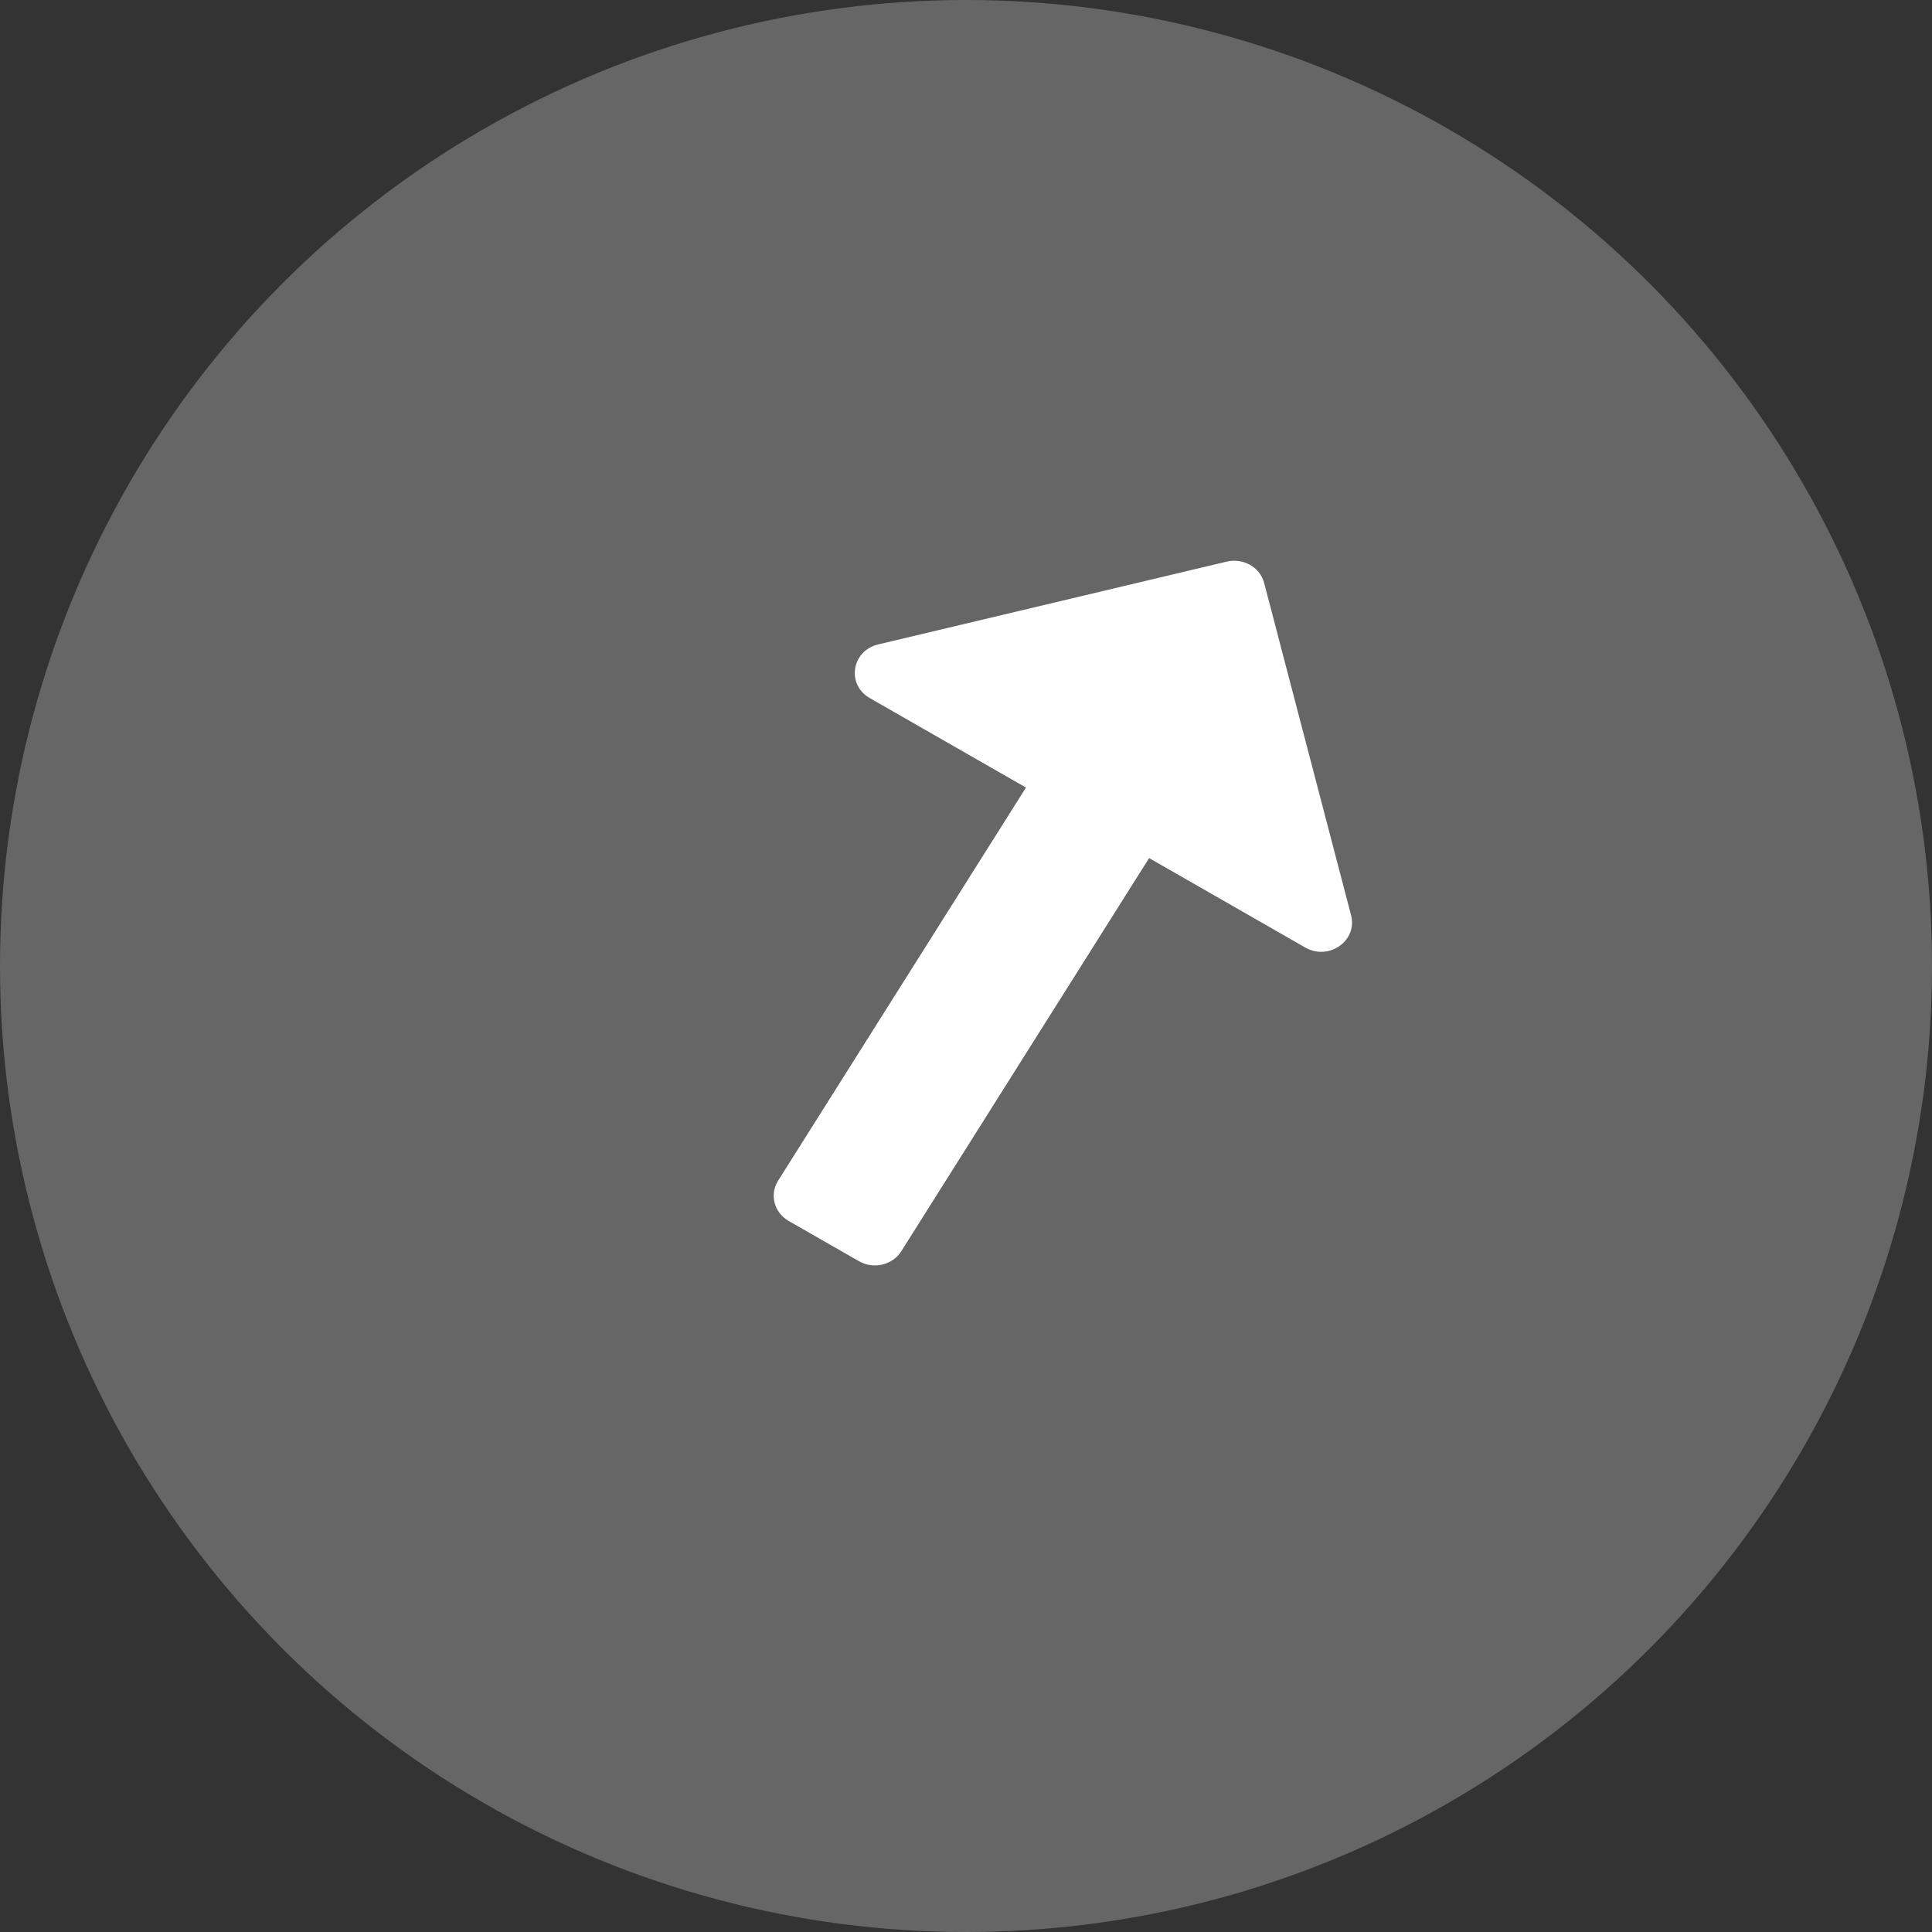
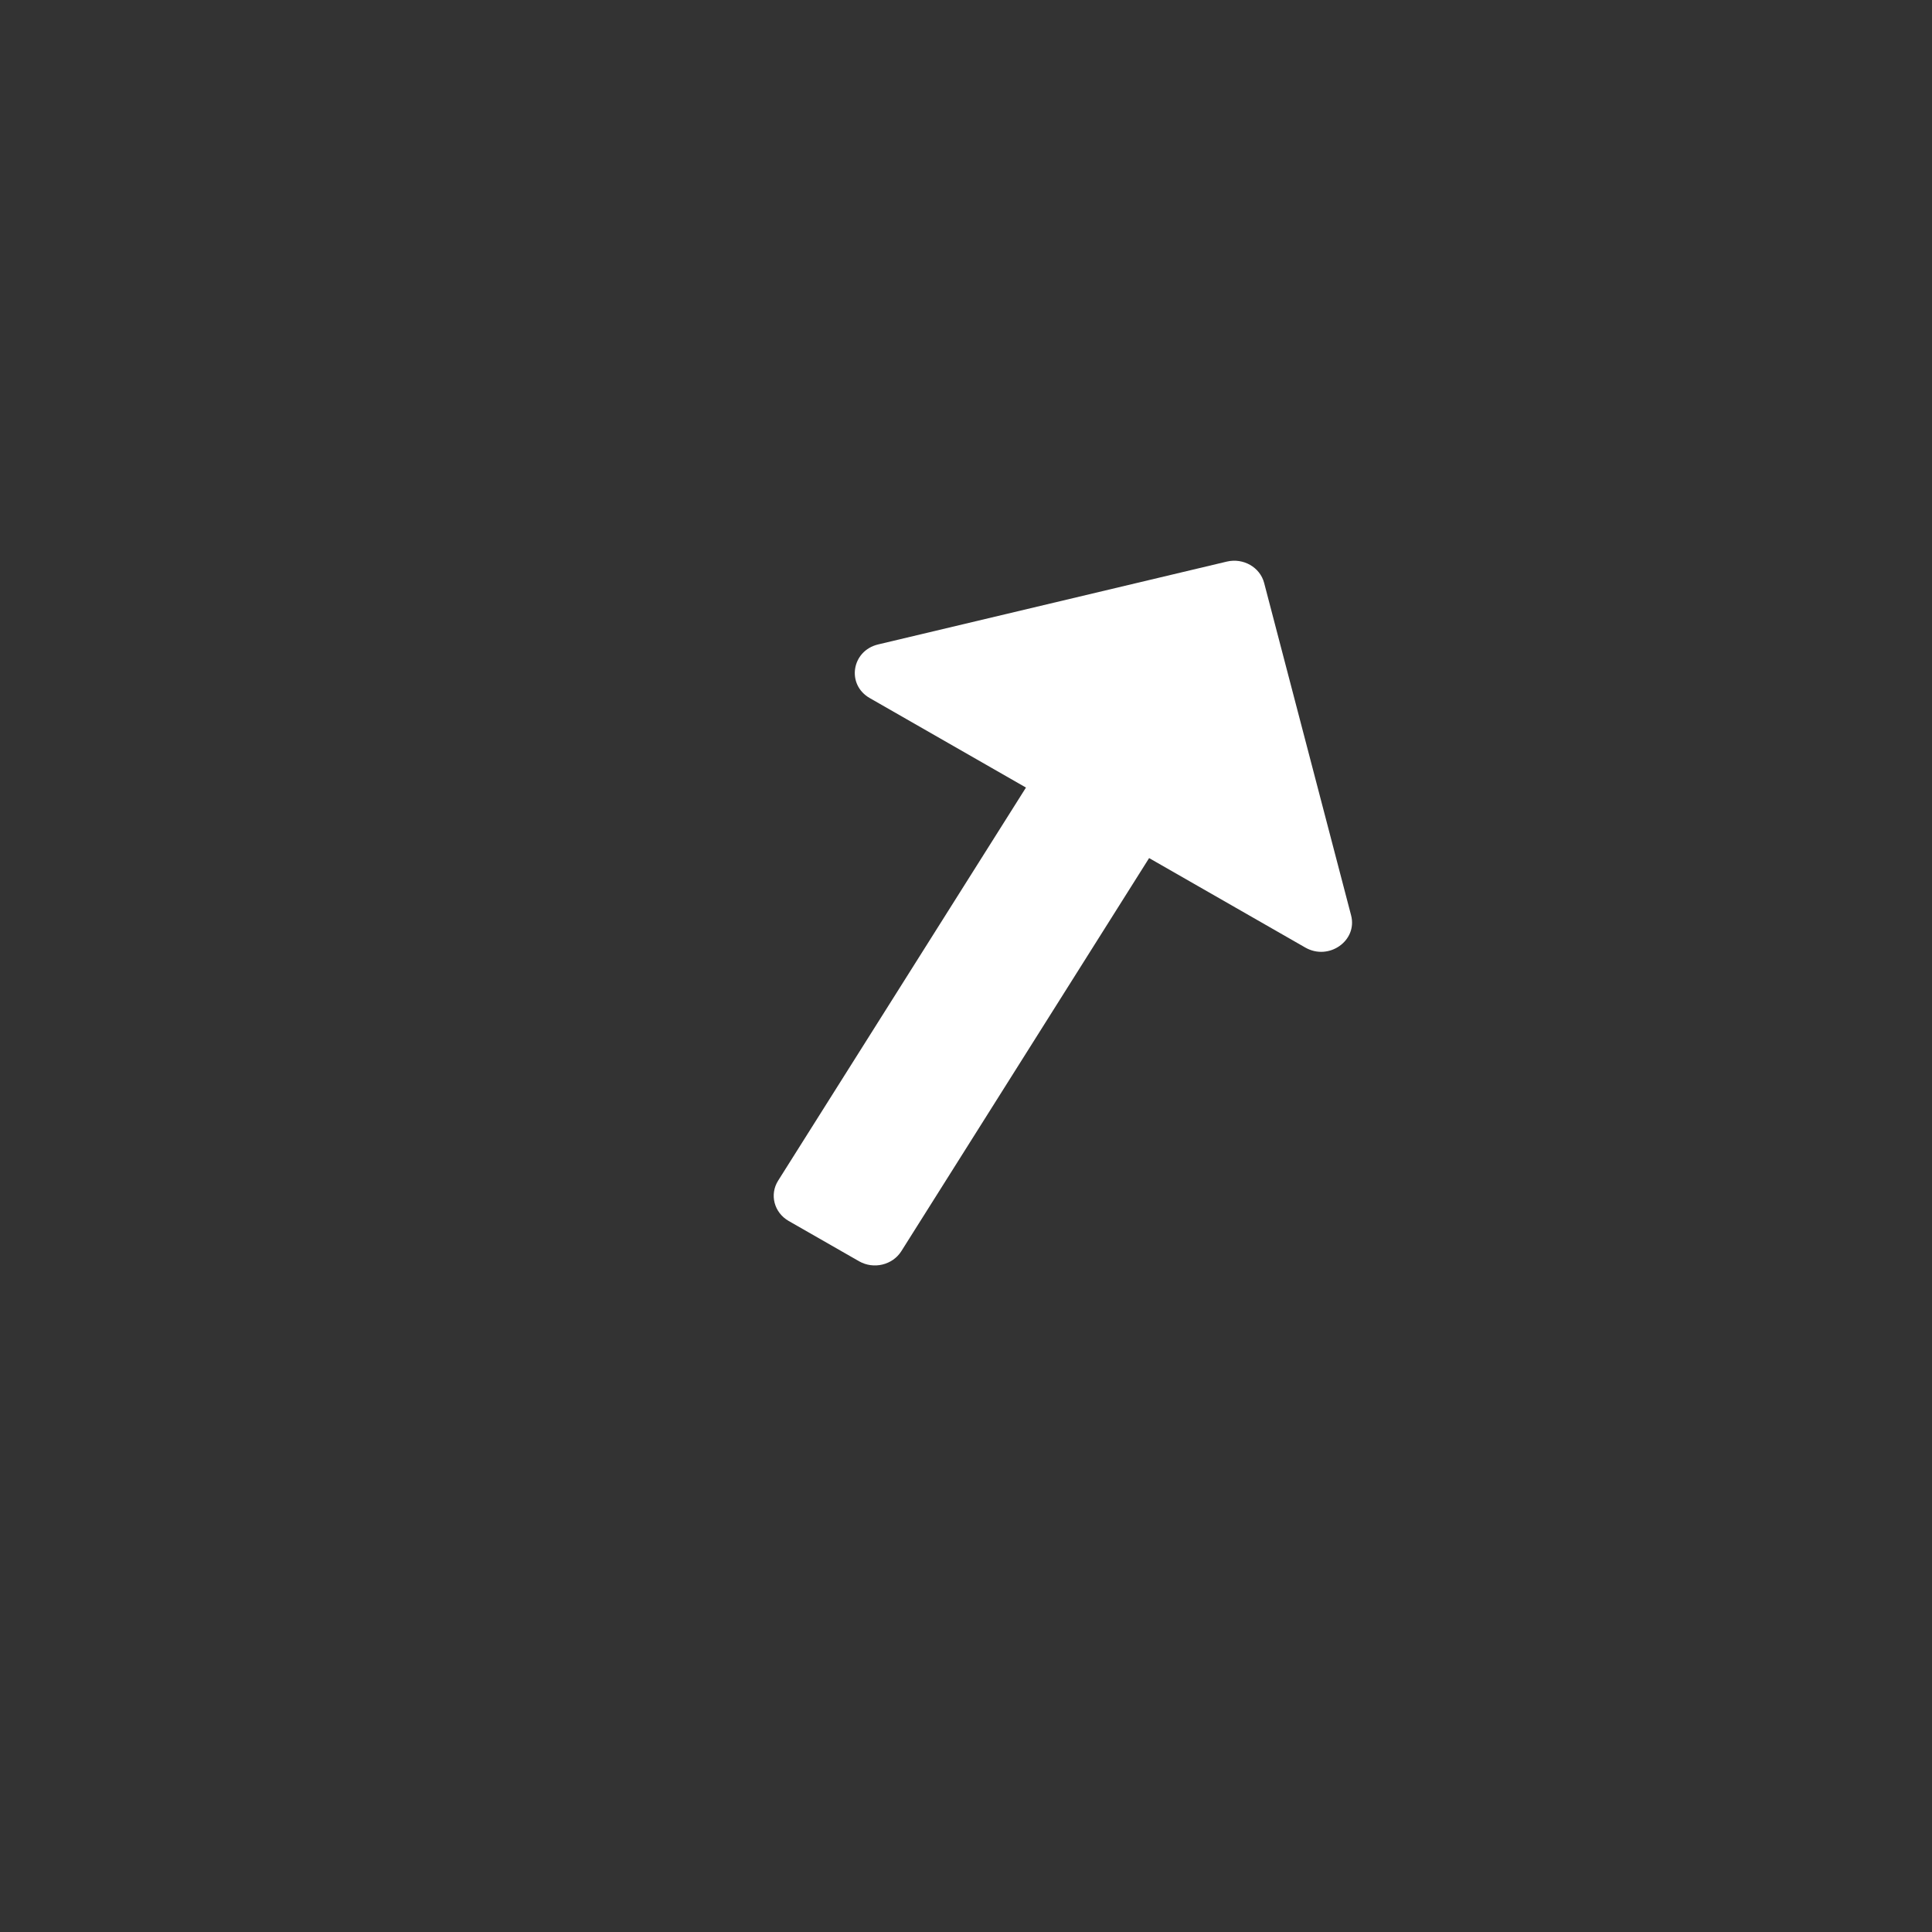
<svg xmlns="http://www.w3.org/2000/svg" width="50" height="50" viewBox="0 0 50 50" fill="none">
  <rect x="0" y="0" width="50" height="50" fill="#333333" stroke="none" />
-   <circle cx="25" cy="25" r="25" fill="white" fill-opacity="0.25" />
-   <path d="M34.966 23.688L32.716 15.087C32.61 14.68 32.177 14.433 31.75 14.534L22.726 16.678C22.038 16.842 21.9 17.718 22.509 18.066L26.552 20.382L20.138 30.555C19.911 30.915 20.033 31.381 20.41 31.598L22.232 32.641C22.609 32.857 23.099 32.74 23.326 32.381L29.739 22.207L33.782 24.523C34.391 24.871 35.138 24.344 34.966 23.688Z" fill="white" />
+   <path d="M34.966 23.688L32.716 15.087C32.61 14.68 32.177 14.433 31.75 14.534L22.726 16.678C22.038 16.842 21.9 17.718 22.509 18.066L26.552 20.382L20.138 30.555C19.911 30.915 20.033 31.381 20.41 31.598L22.232 32.641C22.609 32.857 23.099 32.74 23.326 32.381L29.739 22.207L33.782 24.523C34.391 24.871 35.138 24.344 34.966 23.688" fill="white" />
</svg>